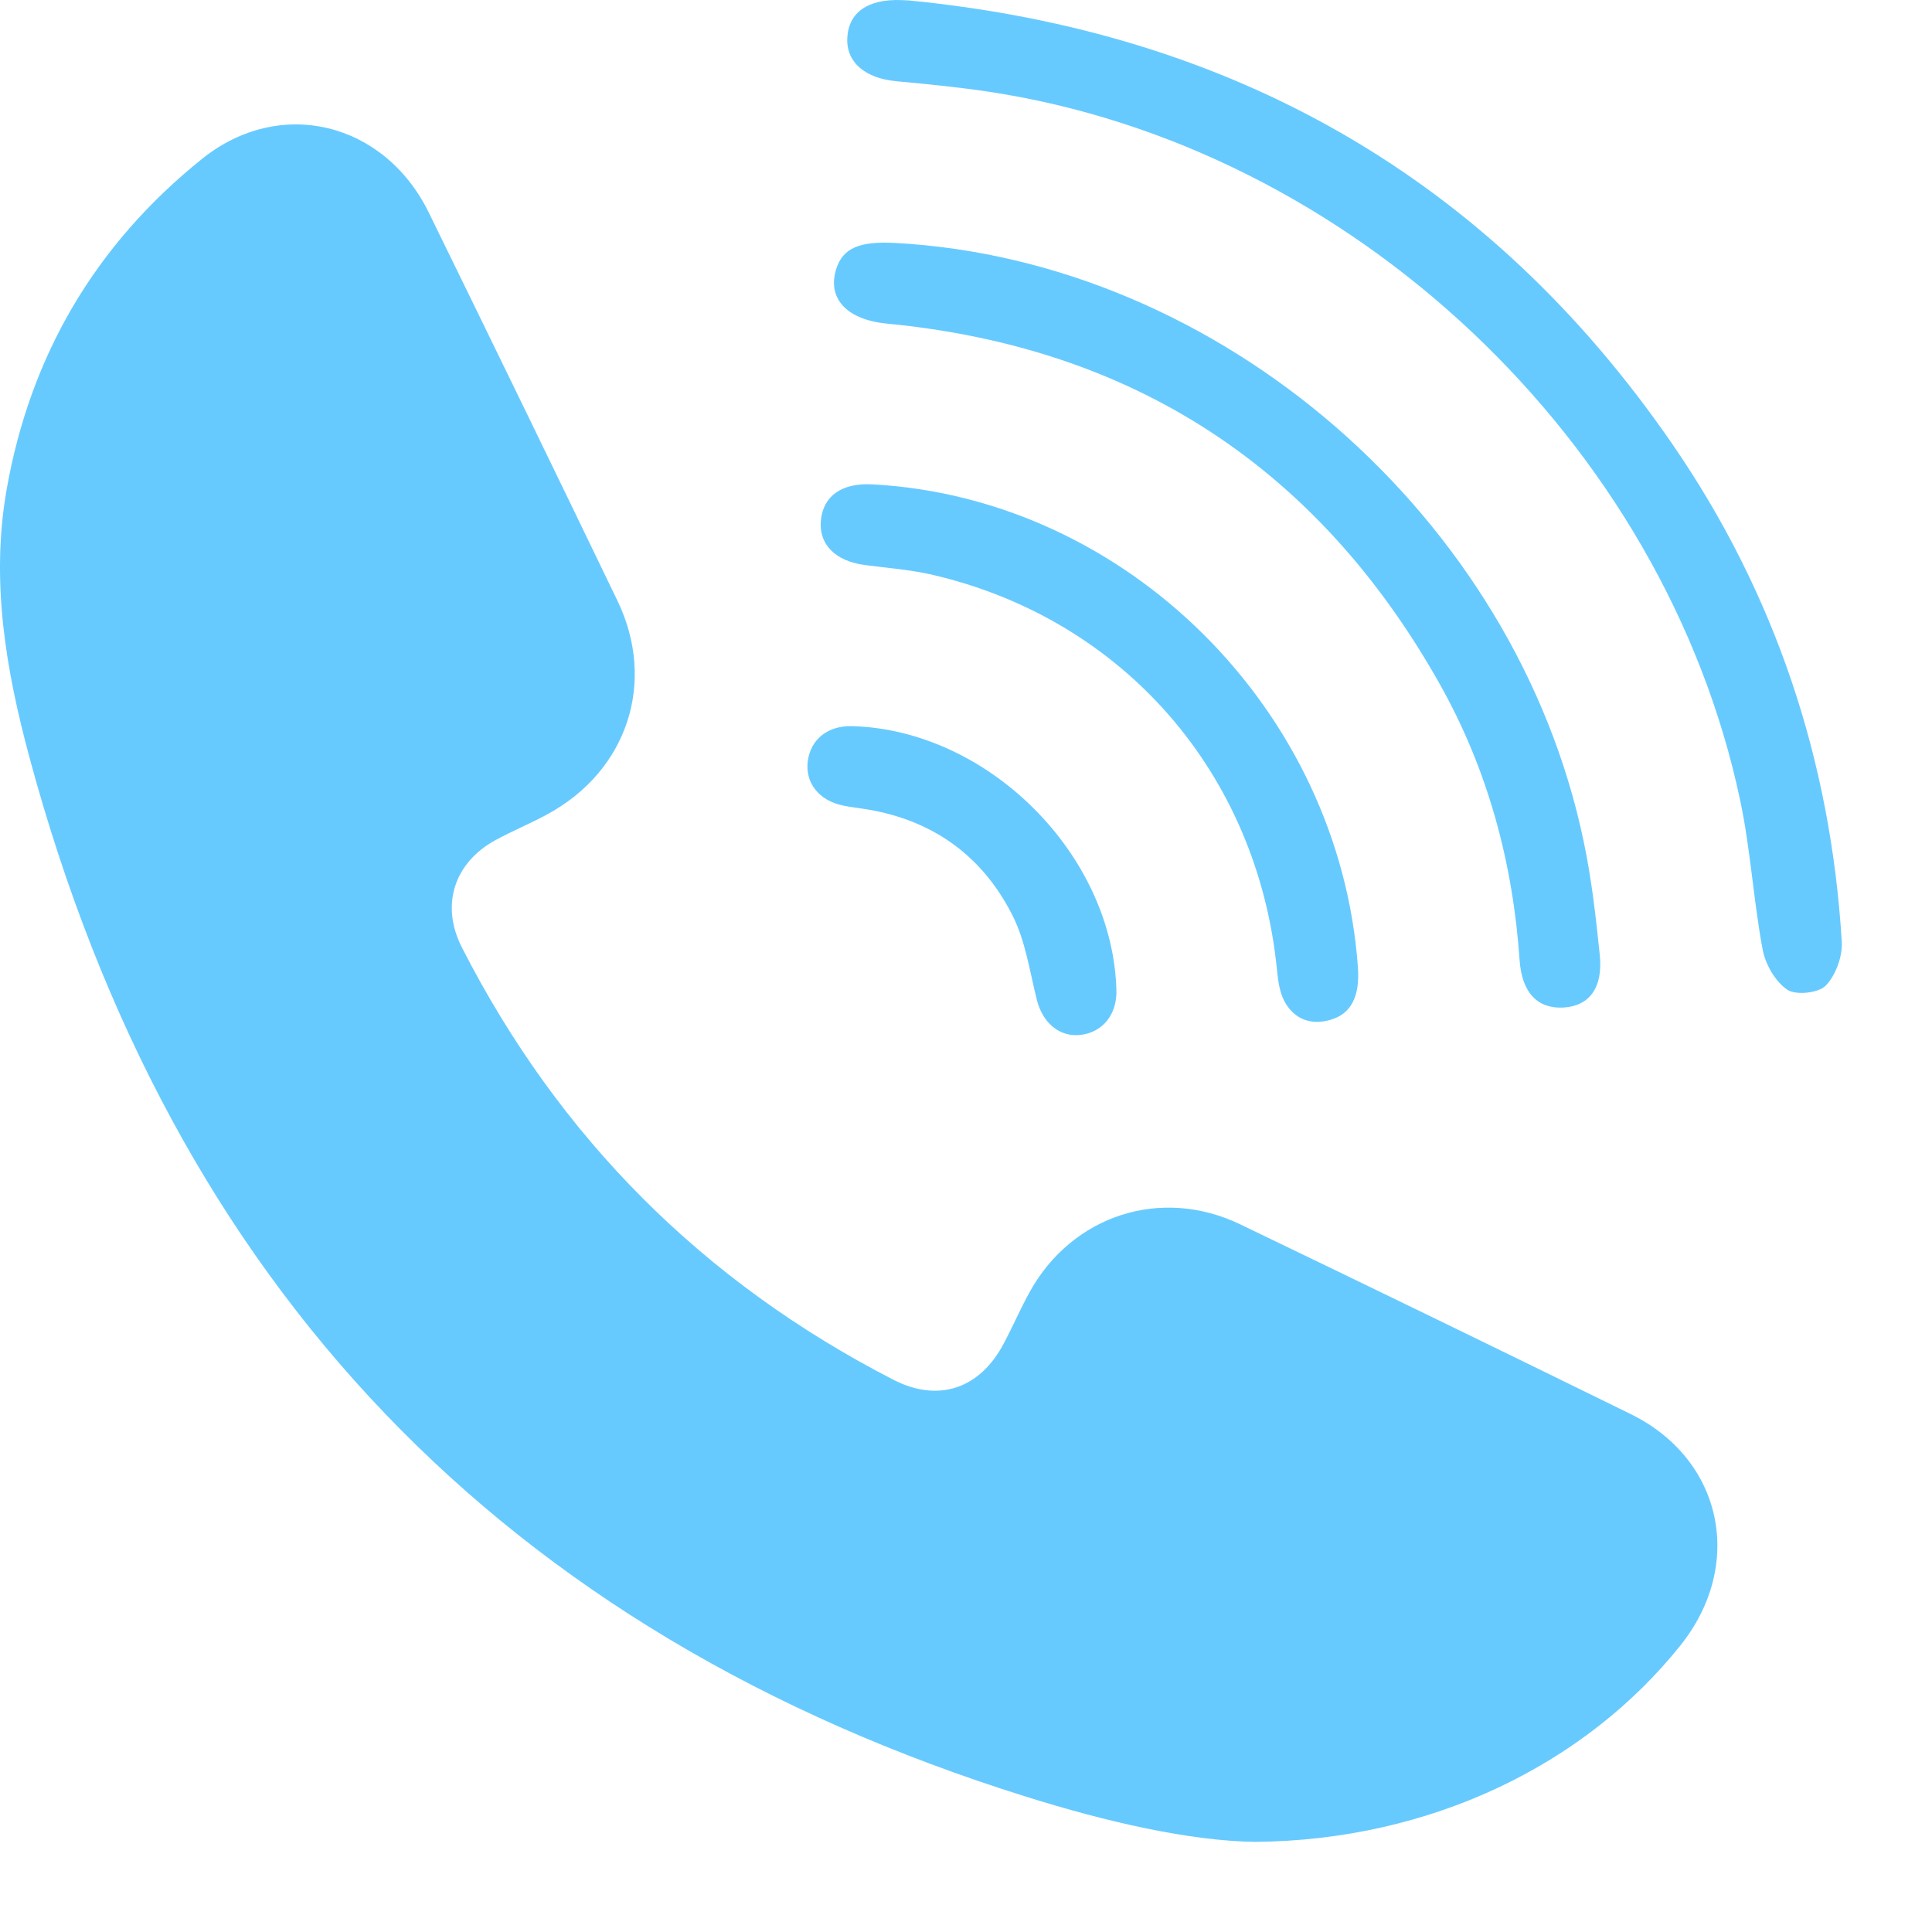
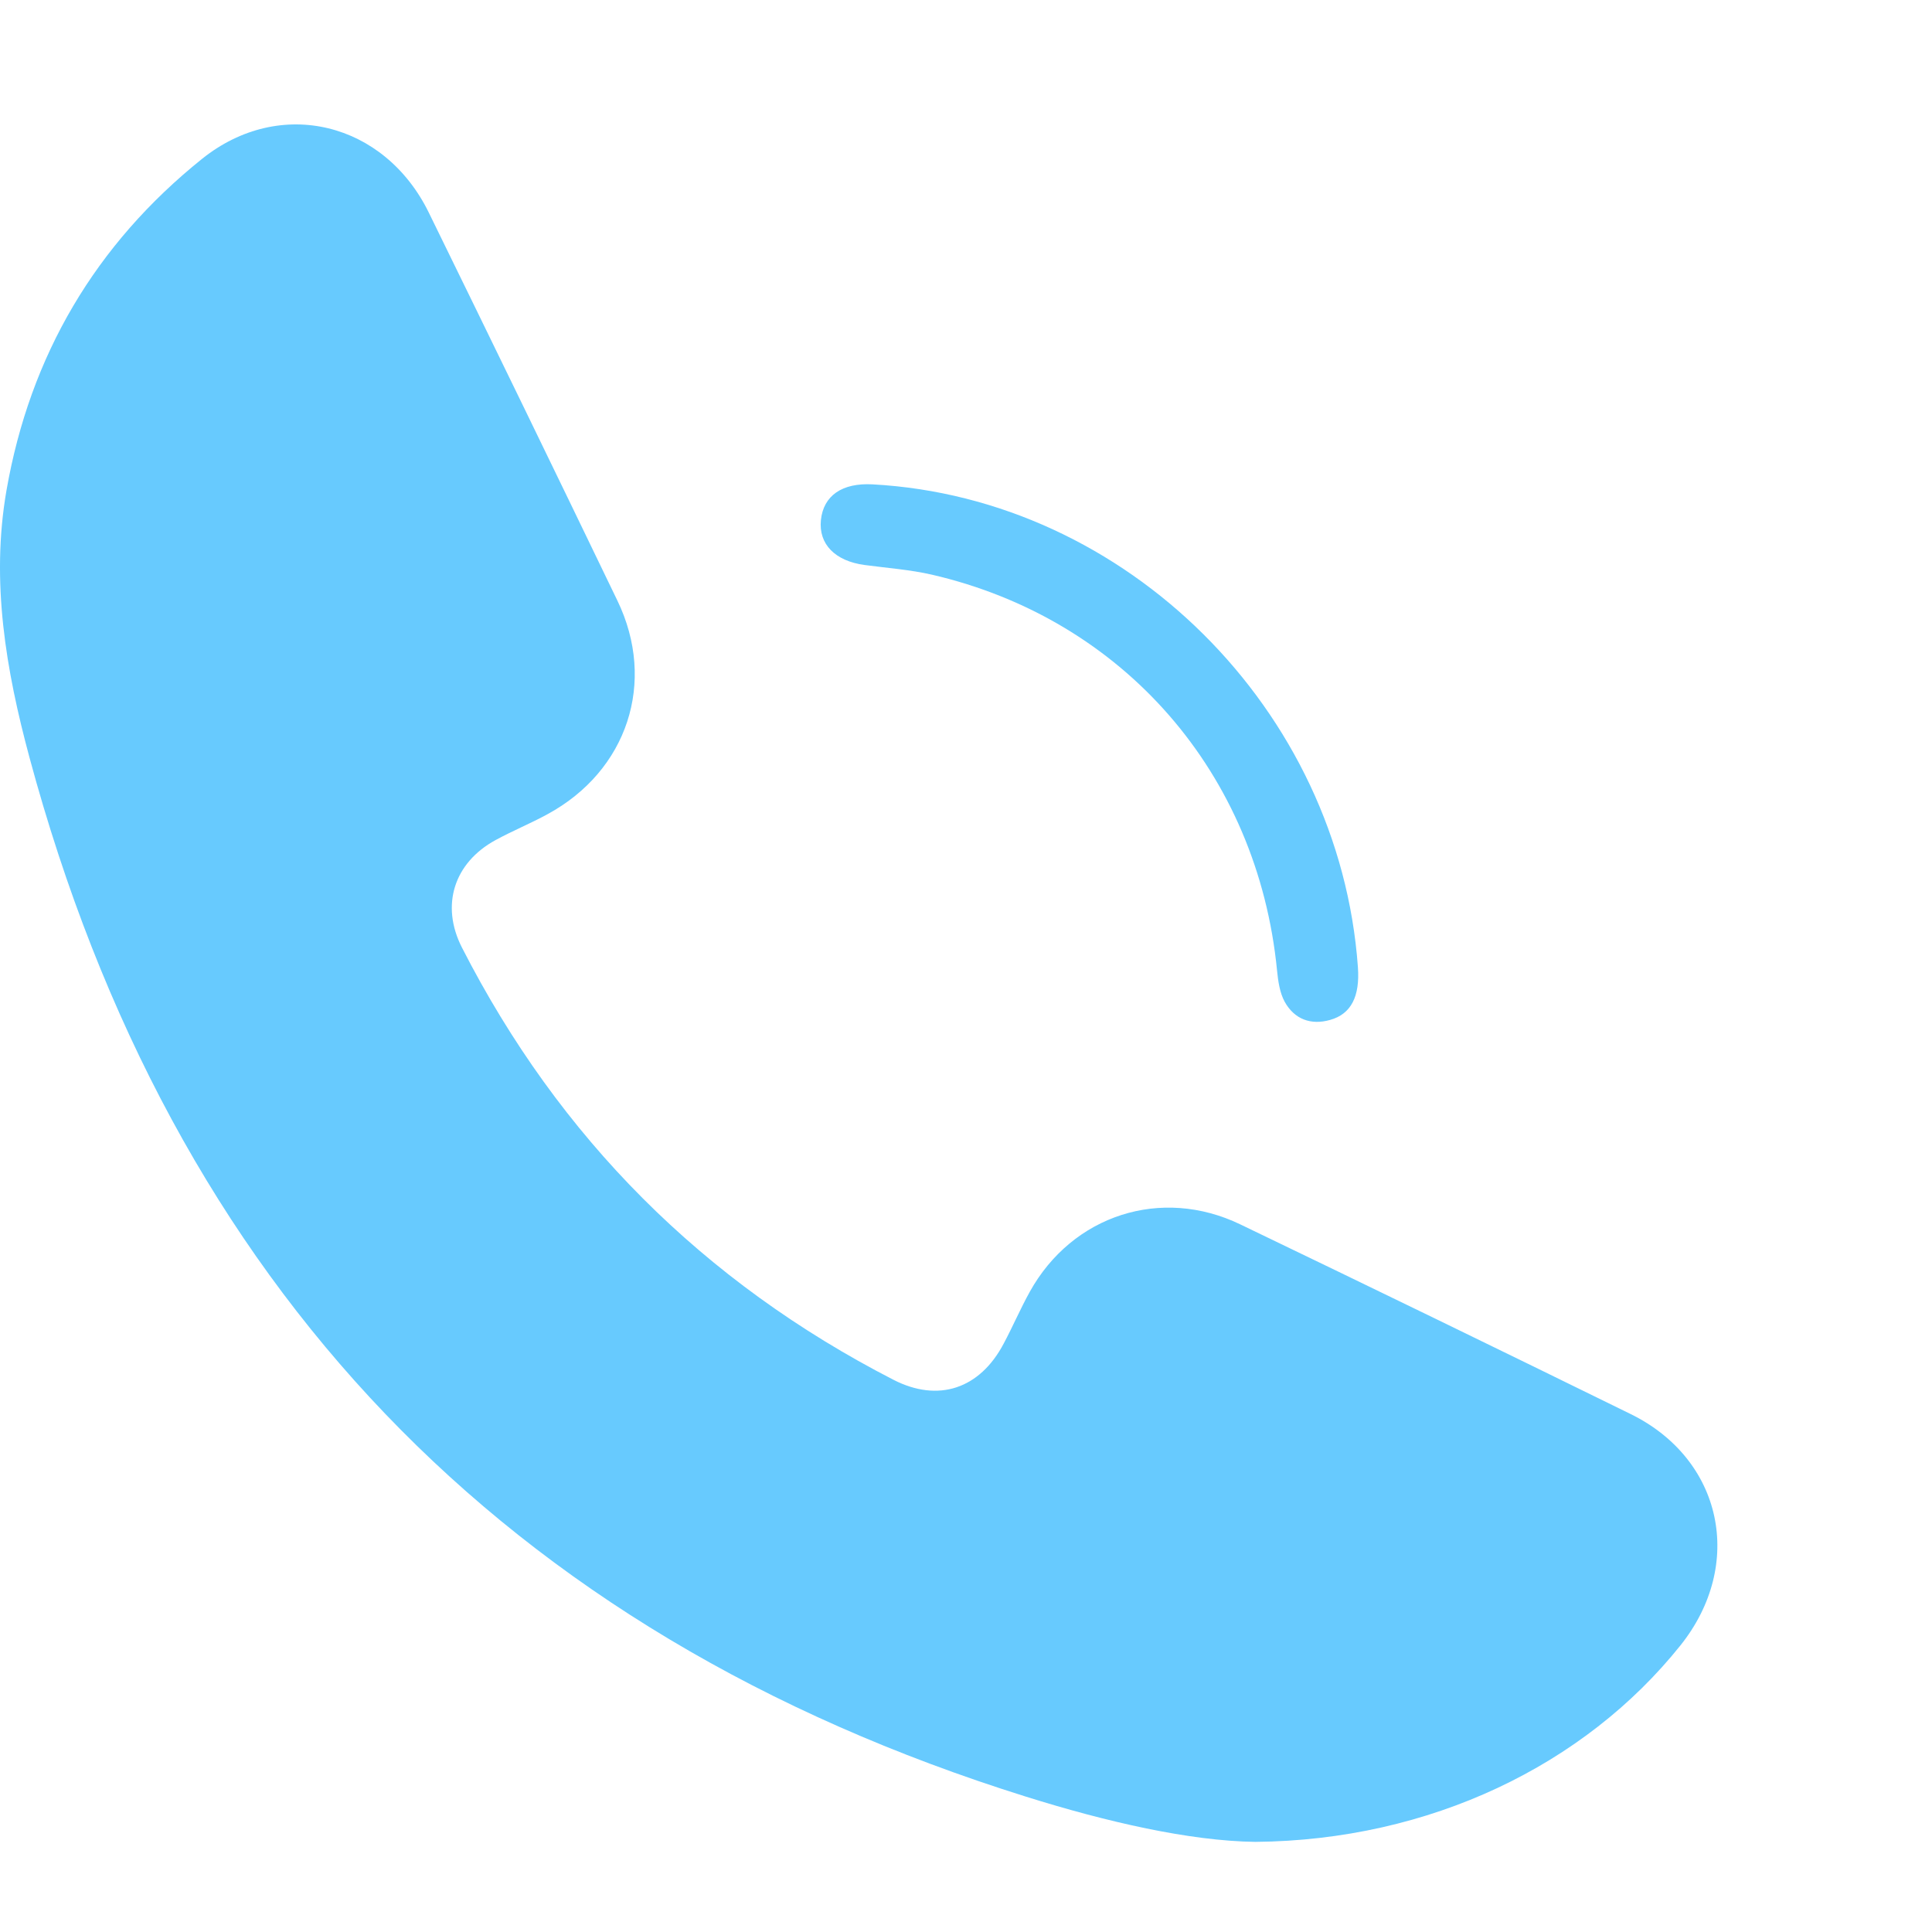
<svg xmlns="http://www.w3.org/2000/svg" width="20" height="20" viewBox="0 0 20 20" fill="none">
  <path d="M12.995 19.067C12.316 19.058 11.456 18.861 10.618 18.598C5.211 16.905 1.778 13.306 0.305 7.841C0.062 6.939 -0.097 6.02 0.067 5.077C0.311 3.678 0.99 2.529 2.091 1.645C2.902 0.994 3.981 1.265 4.439 2.201C5.094 3.538 5.745 4.877 6.391 6.217C6.799 7.061 6.495 7.98 5.667 8.429C5.491 8.525 5.305 8.601 5.129 8.697C4.699 8.932 4.559 9.372 4.782 9.809C5.789 11.78 7.28 13.271 9.248 14.283C9.713 14.522 10.143 14.378 10.39 13.909C10.484 13.733 10.563 13.548 10.66 13.373C11.101 12.578 12.021 12.28 12.84 12.675C14.189 13.324 15.536 13.978 16.88 14.638C17.834 15.106 18.064 16.197 17.396 17.033C16.404 18.274 14.802 19.051 12.995 19.067Z" fill="#67CAFE" />
-   <path d="M9.414 0.005C12.746 0.332 15.406 1.828 17.312 4.597C18.377 6.144 18.952 7.873 19.066 9.749C19.075 9.901 19.003 10.097 18.899 10.204C18.823 10.281 18.59 10.305 18.501 10.245C18.378 10.161 18.276 9.984 18.247 9.831C18.151 9.319 18.122 8.793 18.014 8.284C17.229 4.571 13.986 1.517 10.239 0.95C9.921 0.902 9.6 0.871 9.28 0.841C8.956 0.811 8.76 0.645 8.771 0.396C8.782 0.128 8.985 -0.013 9.335 0.001C9.361 0.002 9.388 0.004 9.414 0.005Z" fill="#67CAFE" />
-   <path d="M9.267 2.515C12.629 2.697 15.686 5.346 16.392 8.7C16.475 9.09 16.52 9.489 16.561 9.887C16.596 10.226 16.451 10.415 16.185 10.43C15.919 10.445 15.755 10.279 15.731 9.941C15.661 8.926 15.401 7.964 14.903 7.079C13.646 4.846 11.738 3.595 9.18 3.35C8.769 3.31 8.559 3.091 8.657 2.783C8.726 2.569 8.895 2.495 9.267 2.515Z" fill="#67CAFE" />
  <path d="M14.057 10.012C14.079 10.315 13.987 10.497 13.77 10.558C13.57 10.615 13.4 10.551 13.3 10.372C13.248 10.278 13.231 10.158 13.22 10.047C13.02 8.007 11.631 6.408 9.647 5.949C9.42 5.897 9.183 5.88 8.951 5.849C8.645 5.808 8.473 5.633 8.498 5.384C8.524 5.131 8.717 4.997 9.032 5.014C11.663 5.157 13.866 7.348 14.057 10.012Z" fill="#67CAFE" />
-   <path d="M8.825 7.517C10.233 7.559 11.519 8.845 11.557 10.251C11.564 10.5 11.417 10.684 11.19 10.713C10.969 10.74 10.792 10.59 10.732 10.345C10.659 10.052 10.615 9.74 10.481 9.476C10.159 8.838 9.622 8.467 8.906 8.368C8.846 8.359 8.785 8.351 8.726 8.339C8.478 8.287 8.333 8.104 8.362 7.88C8.392 7.651 8.572 7.509 8.825 7.517Z" fill="#67CAFE" />
</svg>